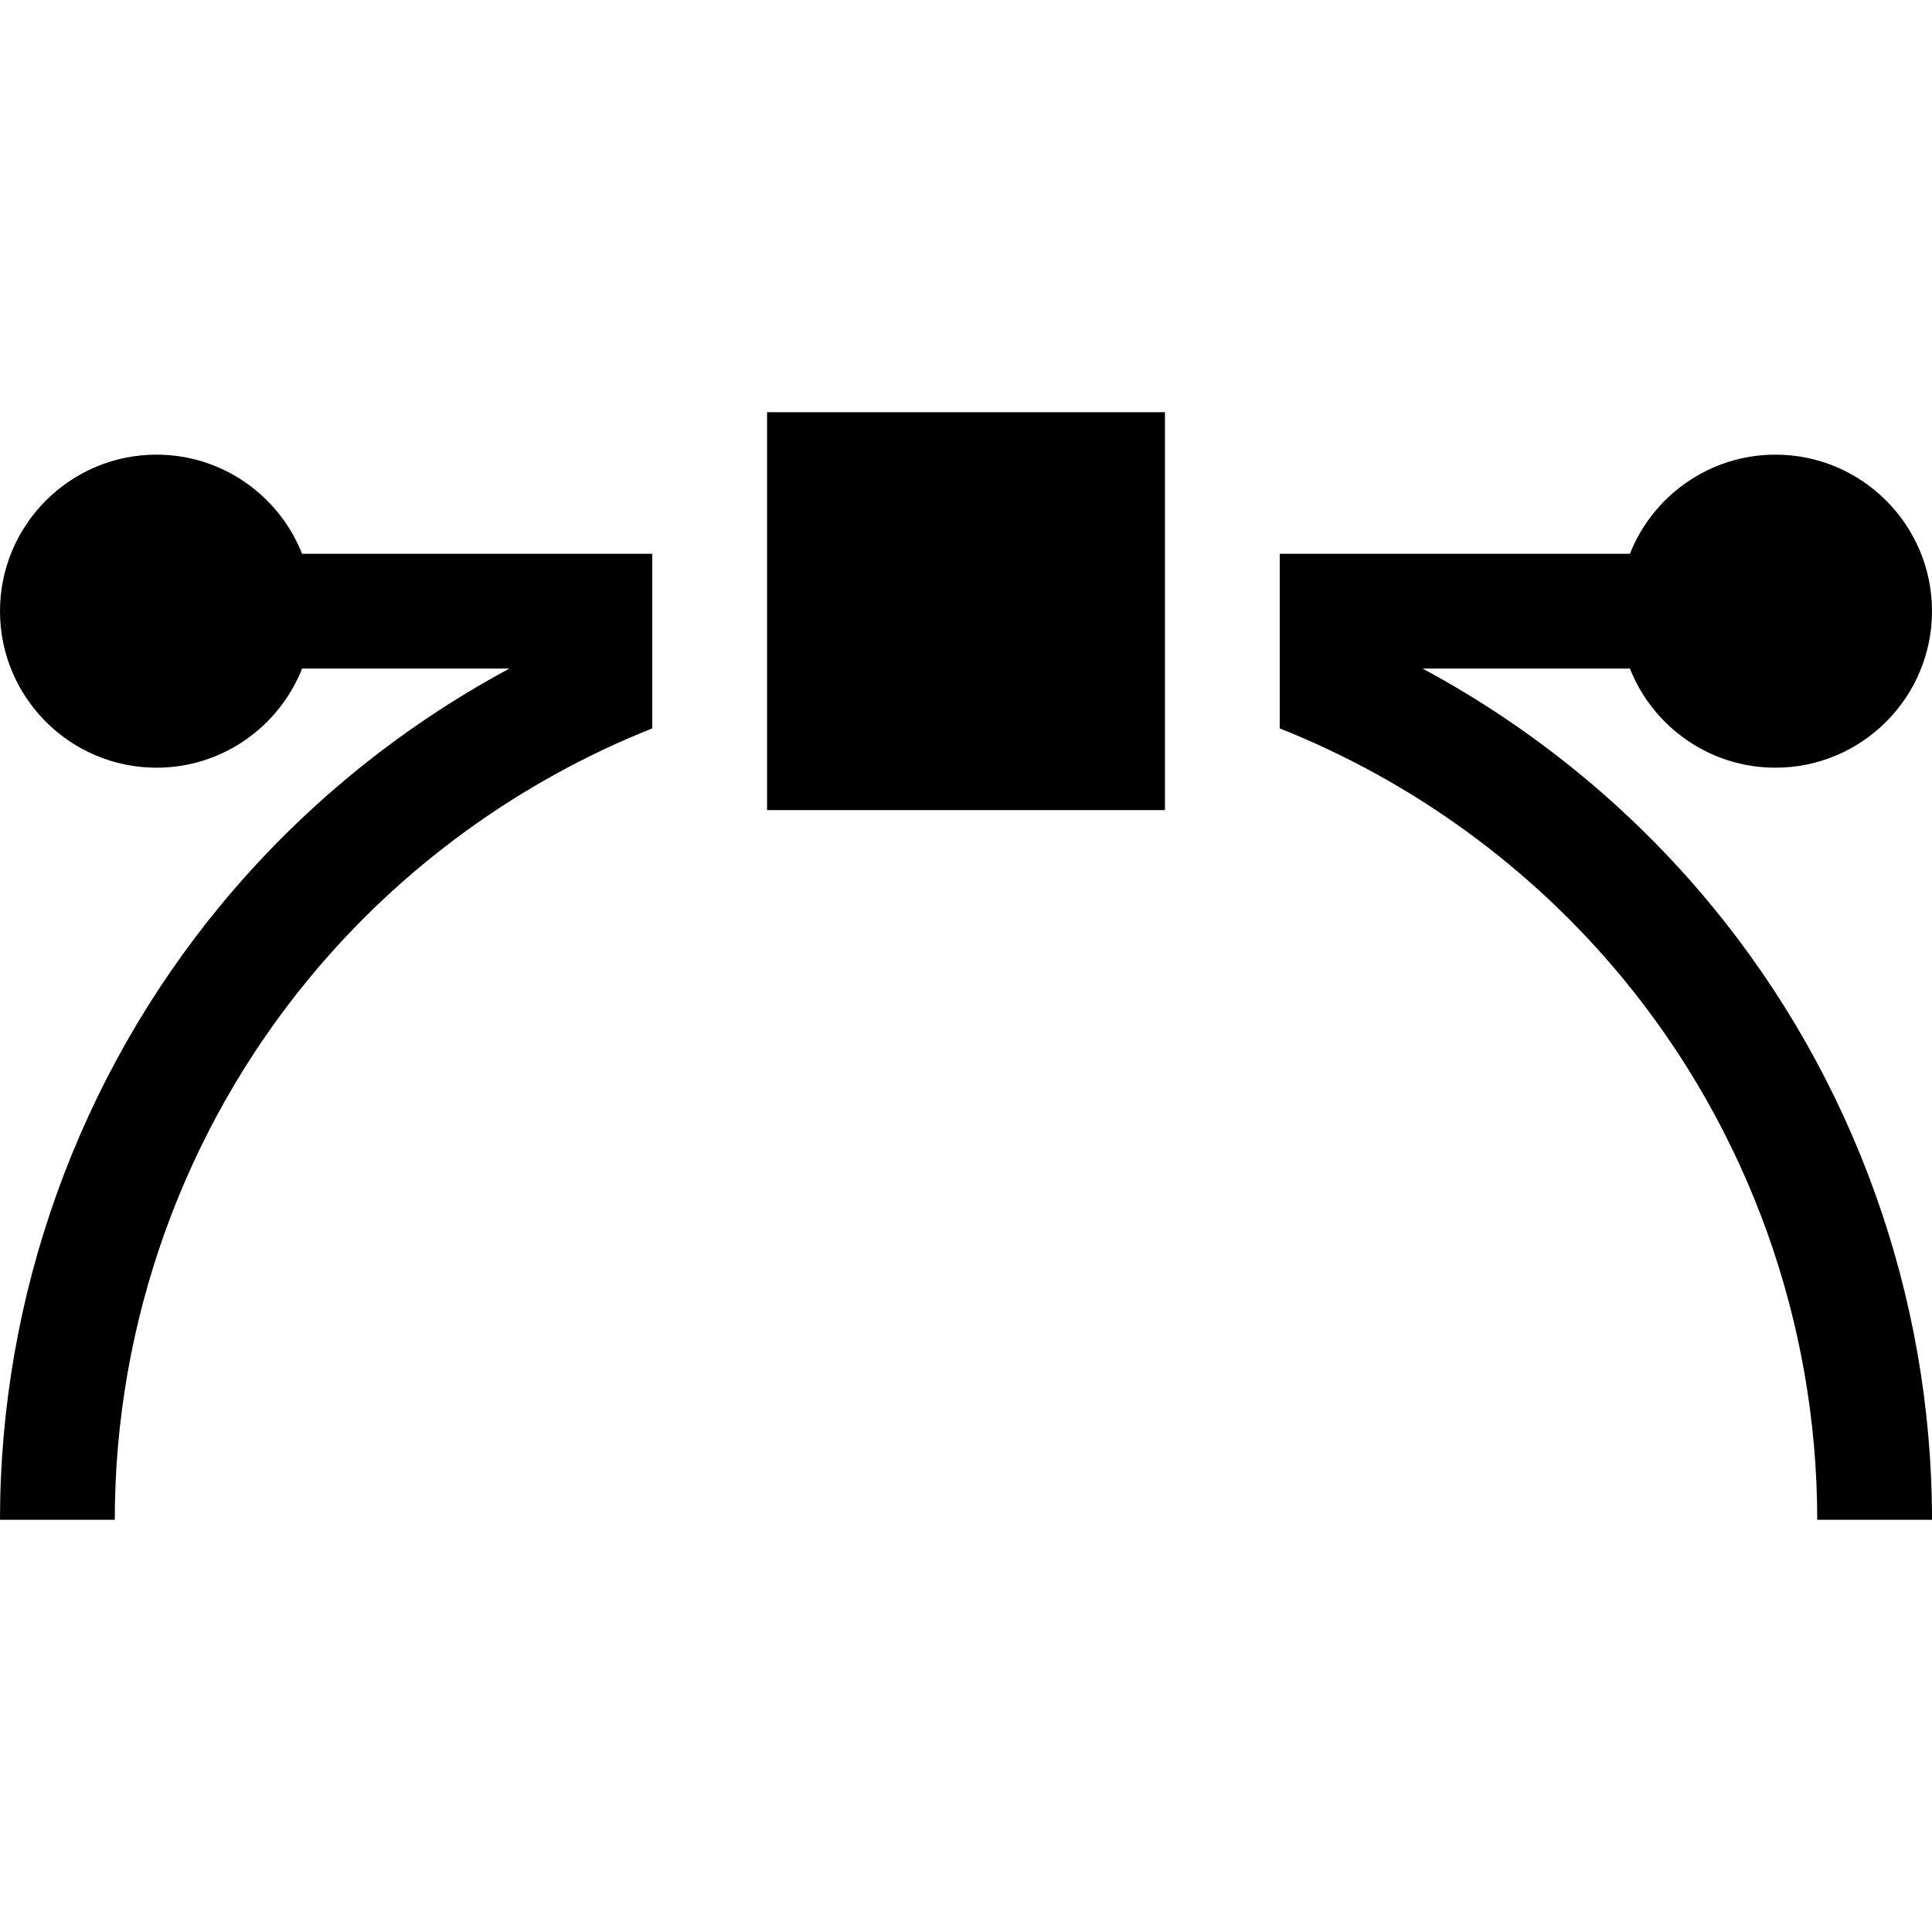
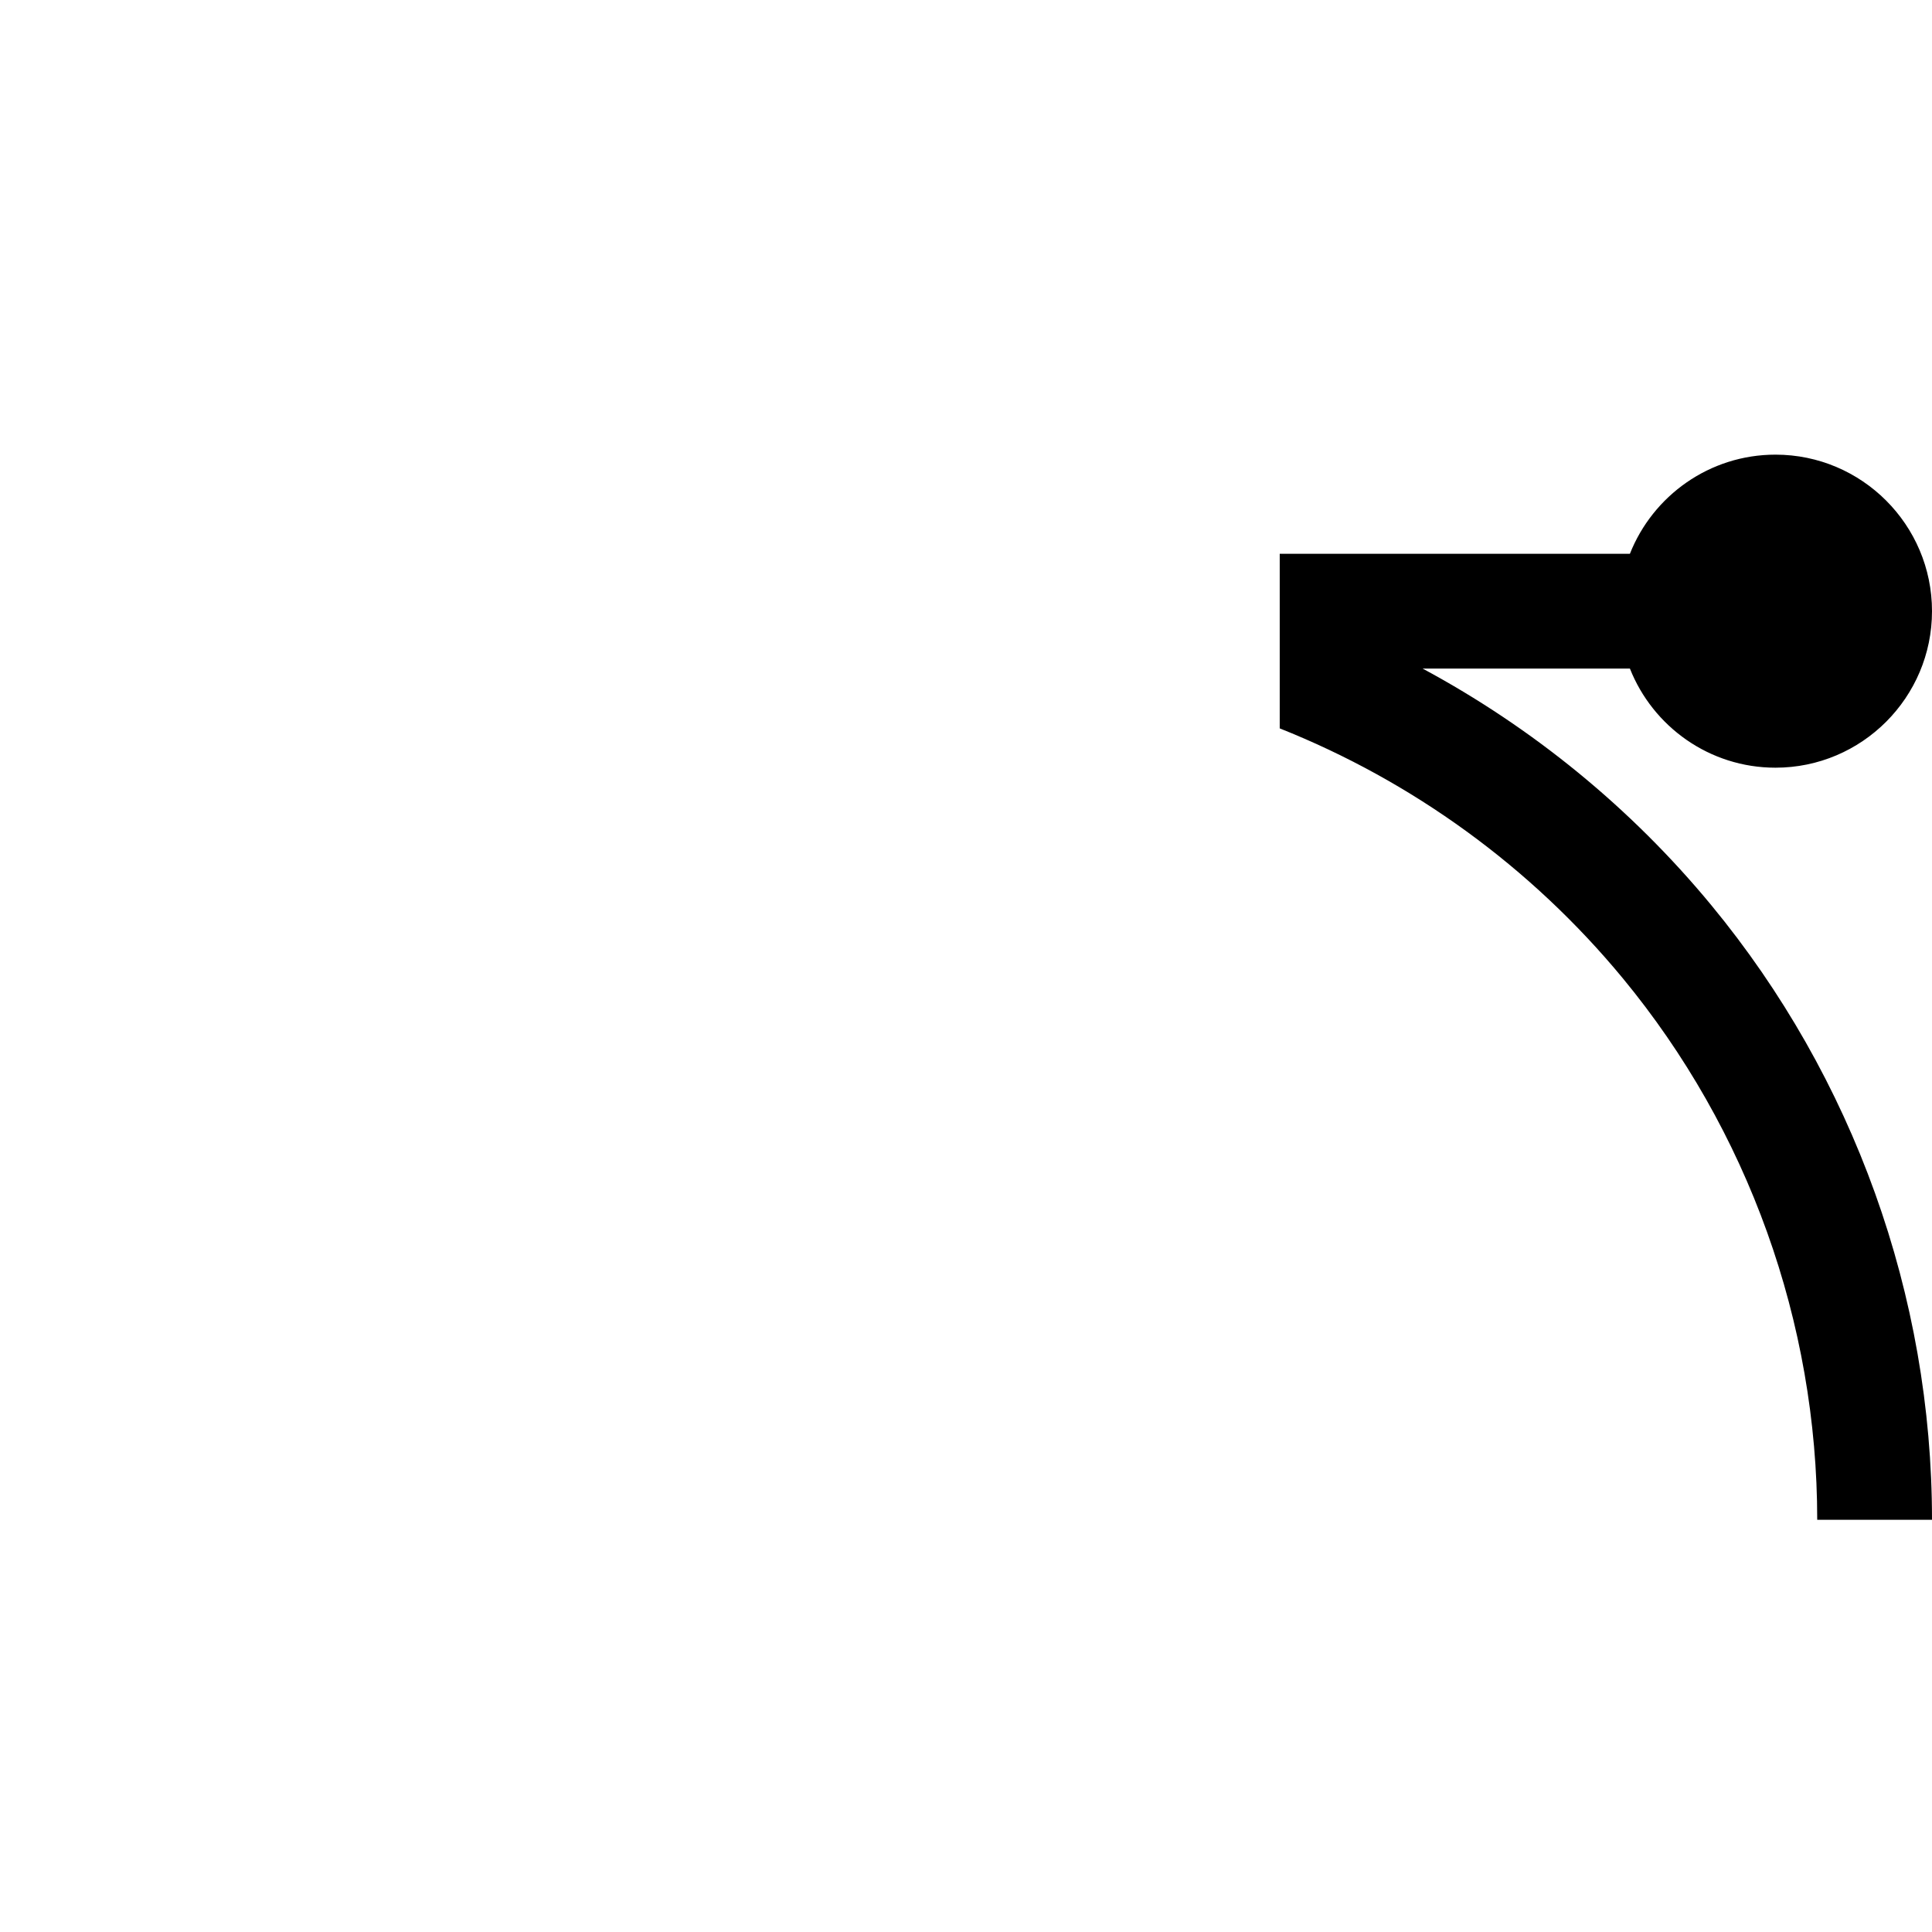
<svg xmlns="http://www.w3.org/2000/svg" fill="#000000" version="1.1" id="Layer_1" viewBox="0 0 511.999 511.999" xml:space="preserve">
  <g>
    <g>
      <path d="M377,177.175h54.941c6.08,15.368,21.075,26.271,38.579,26.271c22.872,0,41.479-18.608,41.479-41.48    c0-22.872-18.608-41.48-41.479-41.48c-17.504,0-32.5,10.904-38.579,26.271H339.14v46.27c35.104,13.963,66.552,36.714,90.898,66.2    c33.238,40.254,51.544,91.228,51.544,143.532h30.417c0-59.355-20.778-117.207-58.507-162.898    C432.195,214.067,406.098,192.821,377,177.175z" />
    </g>
  </g>
  <g>
    <g>
-       <path d="M80.058,146.758c-6.08-15.368-21.075-26.271-38.579-26.271C18.608,120.487,0,139.094,0,161.967    c0,22.873,18.608,41.48,41.479,41.48c17.504,0,32.5-10.904,38.579-26.271H135c-29.118,15.657-55.233,36.922-76.537,62.737    C20.763,285.595,0,343.429,0,402.759h30.417c0-52.281,18.292-103.239,51.507-143.486c24.351-29.507,55.815-52.276,90.935-66.246    v-46.269H80.058z" />
-     </g>
+       </g>
  </g>
  <g>
    <g>
-       <rect x="203.278" y="109.239" width="105.446" height="105.446" />
-     </g>
+       </g>
  </g>
</svg>